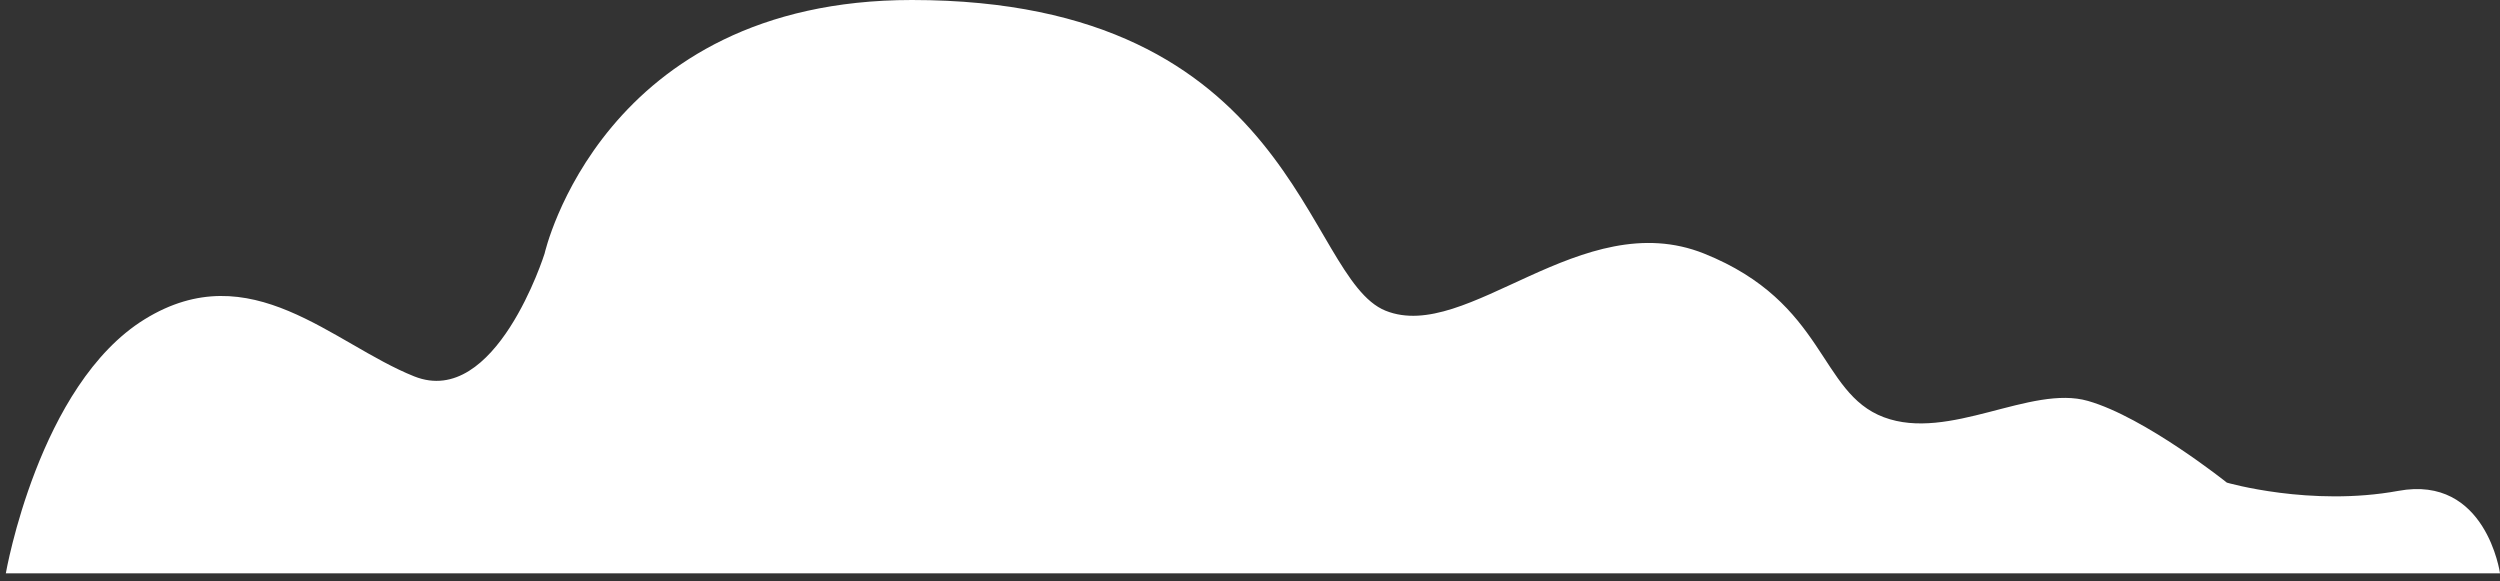
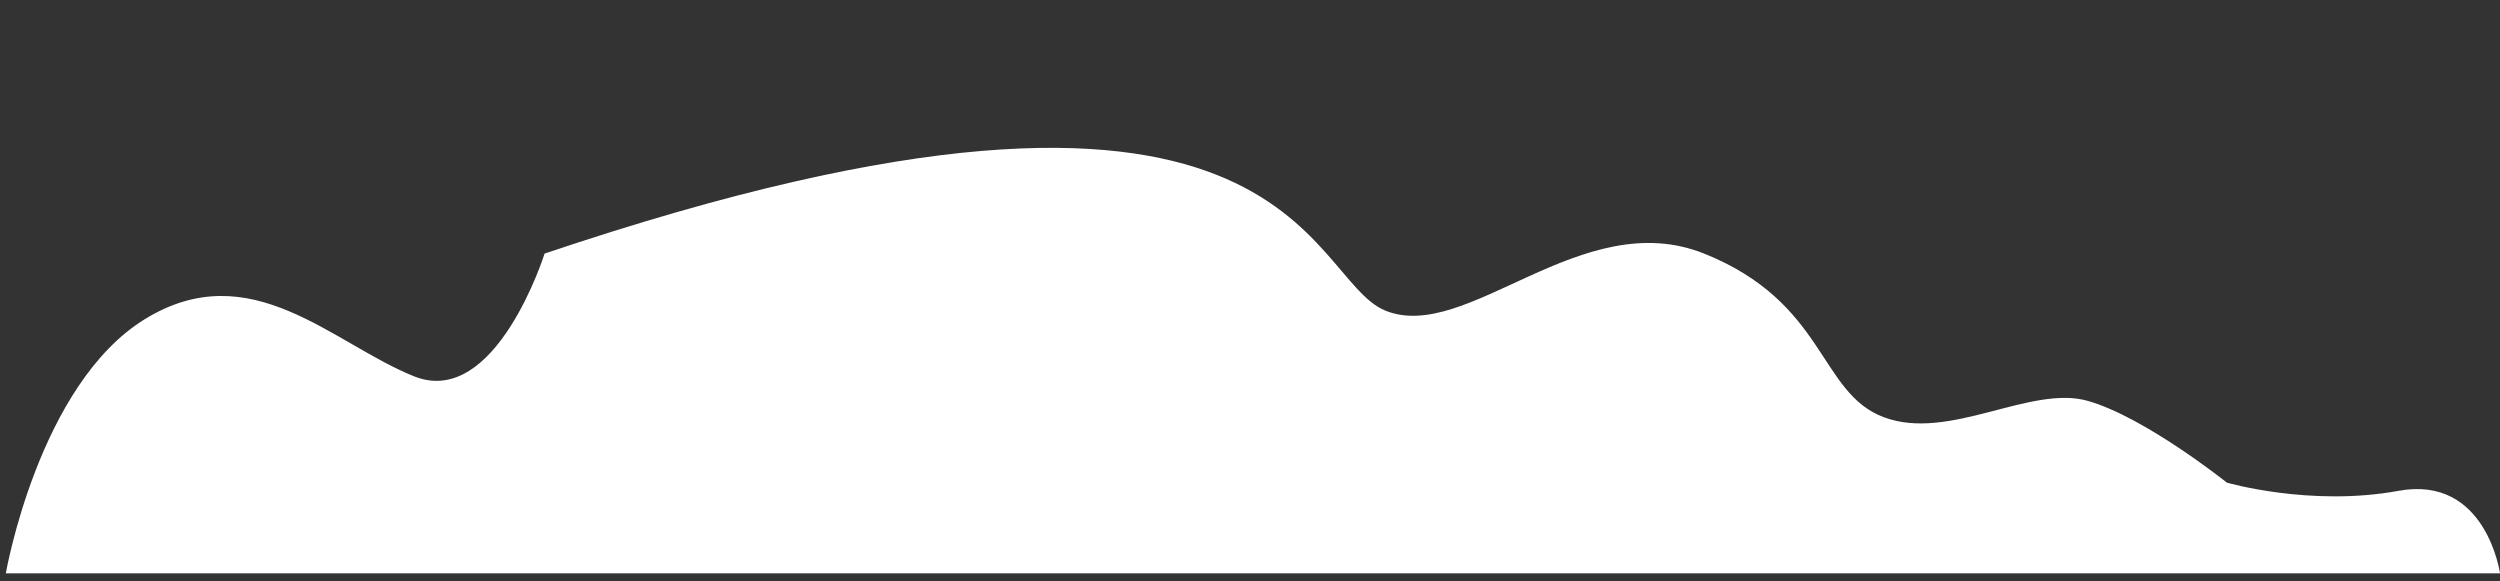
<svg xmlns="http://www.w3.org/2000/svg" width="142" height="33" viewBox="0 0 142 33" fill="none">
  <rect x="0" y="0" width="142" height="33" fill="#333333" stroke="none" />
-   <path d="M30.932 14.404C30.932 14.404 34.173 0 51.797 0C73.641 0 74.055 15.785 78.702 17.649C83.336 19.514 89.831 11.614 96.795 14.404C103.745 17.193 103.29 22.303 107 23.698C110.71 25.093 115.343 21.834 118.598 22.773C121.838 23.698 126.486 27.413 126.486 27.413C126.486 27.413 131.243 28.794 136.222 27.882C141.214 26.957 142 32.564 142 32.564H0.331C0.331 32.564 2.193 21.847 8.219 18.133C14.246 14.418 18.893 19.527 23.527 21.378C28.16 23.228 30.932 14.404 30.932 14.404Z" fill="white" />
+   <path d="M30.932 14.404C73.641 0 74.055 15.785 78.702 17.649C83.336 19.514 89.831 11.614 96.795 14.404C103.745 17.193 103.29 22.303 107 23.698C110.71 25.093 115.343 21.834 118.598 22.773C121.838 23.698 126.486 27.413 126.486 27.413C126.486 27.413 131.243 28.794 136.222 27.882C141.214 26.957 142 32.564 142 32.564H0.331C0.331 32.564 2.193 21.847 8.219 18.133C14.246 14.418 18.893 19.527 23.527 21.378C28.16 23.228 30.932 14.404 30.932 14.404Z" fill="white" />
</svg>